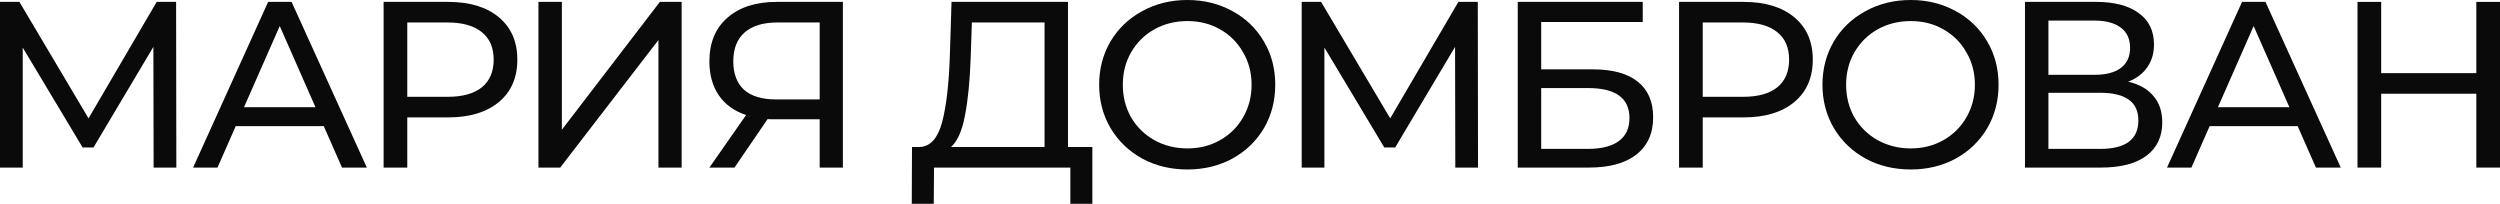
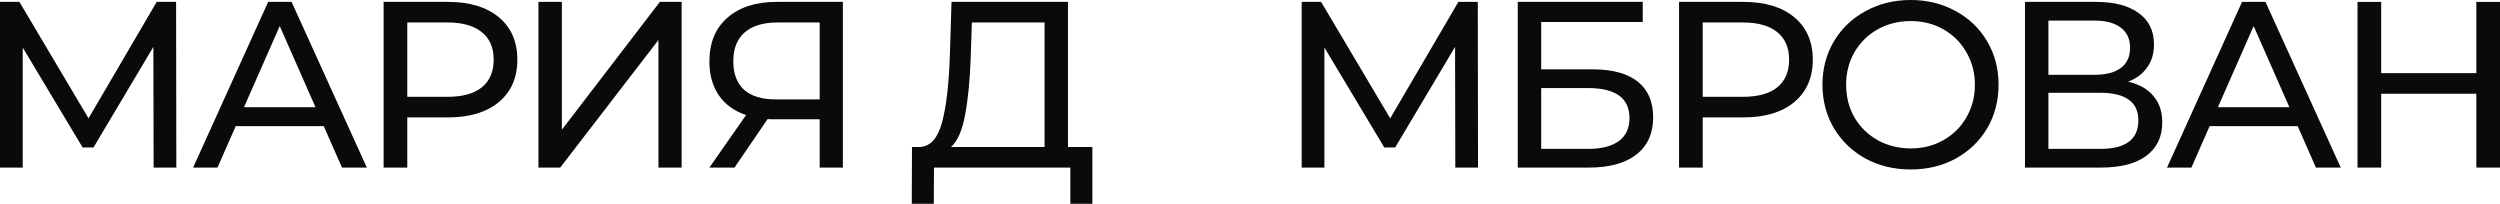
<svg xmlns="http://www.w3.org/2000/svg" viewBox="0 0 168.994 13.776" fill="none">
  <path d="M168.994 0.128V11.328H167.394V6.336H160.962V11.328H159.362V0.128H160.962V4.944H167.394V0.128H168.994Z" fill="#0A0A0A" />
  <path d="M155.318 8.528H149.366L148.134 11.328H146.485L151.557 0.128H153.141L158.23 11.328H156.55L155.318 8.528ZM154.757 7.248L152.341 1.76L149.926 7.248H154.757Z" fill="#0A0A0A" />
  <path d="M143.86 5.52C144.618 5.701 145.188 6.027 145.572 6.496C145.967 6.955 146.164 7.547 146.164 8.272C146.164 9.243 145.807 9.995 145.092 10.528C144.388 11.061 143.359 11.328 142.004 11.328H136.884V0.128H141.7C142.927 0.128 143.882 0.379 144.564 0.88C145.258 1.371 145.604 2.08 145.604 3.008C145.604 3.616 145.45 4.133 145.14 4.56C144.842 4.987 144.415 5.307 143.86 5.52ZM138.468 5.056H141.588C142.367 5.056 142.959 4.901 143.364 4.592C143.78 4.283 143.988 3.829 143.988 3.232C143.988 2.635 143.78 2.181 143.364 1.872C142.948 1.552 142.356 1.392 141.588 1.392H138.468V5.056ZM141.972 10.064C143.69 10.064 144.548 9.424 144.548 8.144C144.548 7.504 144.33 7.035 143.892 6.736C143.466 6.427 142.826 6.272 141.972 6.272H138.468V10.064H141.972Z" fill="#0A0A0A" />
  <path d="M129.162 11.456C128.031 11.456 127.013 11.211 126.106 10.72C125.199 10.219 124.484 9.531 123.962 8.656C123.45 7.781 123.194 6.805 123.194 5.728C123.194 4.651 123.45 3.675 123.962 2.8C124.484 1.925 125.199 1.243 126.106 0.752C127.013 0.251 128.031 0 129.162 0C130.282 0 131.295 0.251 132.202 0.752C133.109 1.243 133.818 1.925 134.33 2.8C134.842 3.664 135.098 4.64 135.098 5.728C135.098 6.816 134.842 7.797 134.33 8.672C133.818 9.536 133.109 10.219 132.202 10.72C131.295 11.211 130.282 11.456 129.162 11.456ZM129.162 10.032C129.983 10.032 130.719 9.845 131.37 9.472C132.031 9.099 132.549 8.587 132.922 7.936C133.306 7.275 133.498 6.539 133.498 5.728C133.498 4.917 133.306 4.187 132.922 3.536C132.549 2.875 132.031 2.357 131.37 1.984C130.719 1.611 129.983 1.424 129.162 1.424C128.341 1.424 127.594 1.611 126.922 1.984C126.261 2.357 125.738 2.875 125.354 3.536C124.98 4.187 124.794 4.917 124.794 5.728C124.794 6.539 124.98 7.275 125.354 7.936C125.738 8.587 126.261 9.099 126.922 9.472C127.594 9.845 128.341 10.032 129.162 10.032Z" fill="#0A0A0A" />
  <path d="M117.868 0.128C119.319 0.128 120.46 0.475 121.292 1.168C122.124 1.861 122.54 2.816 122.54 4.032C122.54 5.248 122.124 6.203 121.292 6.896C120.46 7.589 119.319 7.936 117.868 7.936H115.1V11.328H113.5V0.128H117.868ZM117.82 6.544C118.833 6.544 119.607 6.331 120.14 5.904C120.673 5.467 120.94 4.843 120.94 4.032C120.94 3.221 120.673 2.603 120.14 2.176C119.607 1.739 118.833 1.52 117.82 1.52H115.1V6.544H117.82Z" fill="#0A0A0A" />
  <path d="M102.597 0.128H111.045V1.488H104.181V4.688H107.669C109.002 4.688 110.015 4.965 110.709 5.52C111.402 6.075 111.749 6.875 111.749 7.92C111.749 9.019 111.37 9.861 110.613 10.448C109.866 11.035 108.794 11.328 107.397 11.328H102.597V0.128ZM107.333 10.064C108.25 10.064 108.949 9.888 109.429 9.536C109.909 9.184 110.149 8.667 110.149 7.984C110.149 6.629 109.21 5.952 107.333 5.952H104.181V10.064H107.333Z" fill="#0A0A0A" />
  <path d="M98.375 11.328L98.359 3.168L94.311 9.968H93.575L89.527 3.216V11.328H87.991V0.128H89.303L93.975 8L98.583 0.128H99.895L99.911 11.328H98.375Z" fill="#0A0A0A" />
-   <path d="M80.268 11.456C79.138 11.456 78.119 11.211 77.212 10.72C76.305 10.219 75.591 9.531 75.068 8.656C74.556 7.781 74.3 6.805 74.3 5.728C74.3 4.651 74.556 3.675 75.068 2.8C75.591 1.925 76.305 1.243 77.212 0.752C78.119 0.251 79.138 0 80.268 0C81.388 0 82.401 0.251 83.308 0.752C84.215 1.243 84.924 1.925 85.436 2.8C85.948 3.664 86.204 4.64 86.204 5.728C86.204 6.816 85.948 7.797 85.436 8.672C84.924 9.536 84.215 10.219 83.308 10.72C82.401 11.211 81.388 11.456 80.268 11.456ZM80.268 10.032C81.089 10.032 81.825 9.845 82.476 9.472C83.137 9.099 83.655 8.587 84.028 7.936C84.412 7.275 84.604 6.539 84.604 5.728C84.604 4.917 84.412 4.187 84.028 3.536C83.655 2.875 83.137 2.357 82.476 1.984C81.825 1.611 81.089 1.424 80.268 1.424C79.447 1.424 78.7 1.611 78.028 1.984C77.367 2.357 76.844 2.875 76.46 3.536C76.087 4.187 75.9 4.917 75.9 5.728C75.9 6.539 76.087 7.275 76.46 7.936C76.844 8.587 77.367 9.099 78.028 9.472C78.7 9.845 79.447 10.032 80.268 10.032Z" fill="#0A0A0A" />
  <path d="M73.841 9.936V13.776H72.353V11.328H63.137L63.121 13.776H61.633L61.649 9.936H62.193C62.897 9.893 63.393 9.339 63.681 8.272C63.969 7.195 64.145 5.68 64.209 3.728L64.321 0.128H72.193V9.936H73.841ZM65.617 3.872C65.563 5.451 65.435 6.757 65.233 7.792C65.041 8.827 64.726 9.541 64.289 9.936H70.609V1.52H65.697L65.617 3.872Z" fill="#0A0A0A" />
  <path d="M56.977 0.128V11.328H55.409V8.064H52.321C52.129 8.064 51.985 8.059 51.889 8.048L49.649 11.328H47.953L50.433 7.776C49.633 7.509 49.019 7.067 48.593 6.448C48.166 5.819 47.953 5.056 47.953 4.16C47.953 2.891 48.358 1.904 49.169 1.2C49.99 0.485 51.094 0.128 52.481 0.128H56.977ZM49.569 4.144C49.569 4.976 49.809 5.616 50.289 6.064C50.779 6.501 51.499 6.72 52.449 6.72H55.409V1.52H52.545C51.585 1.52 50.849 1.744 50.337 2.192C49.825 2.64 49.569 3.291 49.569 4.144Z" fill="#0A0A0A" />
  <path d="M36.397 0.128H37.981V8.768L44.605 0.128H46.077V11.328H44.509V2.704L37.869 11.328H36.397V0.128Z" fill="#0A0A0A" />
  <path d="M30.299 0.128C31.75 0.128 32.891 0.475 33.723 1.168C34.555 1.861 34.971 2.816 34.971 4.032C34.971 5.248 34.555 6.203 33.723 6.896C32.891 7.589 31.75 7.936 30.299 7.936H27.531V11.328H25.931V0.128H30.299ZM30.251 6.544C31.265 6.544 32.038 6.331 32.571 5.904C33.105 5.467 33.371 4.843 33.371 4.032C33.371 3.221 33.105 2.603 32.571 2.176C32.038 1.739 31.265 1.52 30.251 1.52H27.531V6.544H30.251Z" fill="#0A0A0A" />
  <path d="M21.886 8.528H15.934L14.702 11.328H13.054L18.126 0.128H19.71L24.798 11.328H23.118L21.886 8.528ZM21.326 7.248L18.91 1.76L16.494 7.248H21.326Z" fill="#0A0A0A" />
  <path d="M10.384 11.328L10.368 3.168L6.32 9.968H5.584L1.536 3.216V11.328H0V0.128H1.312L5.984 8L10.592 0.128H11.904L11.92 11.328H10.384Z" fill="#0A0A0A" />
</svg>